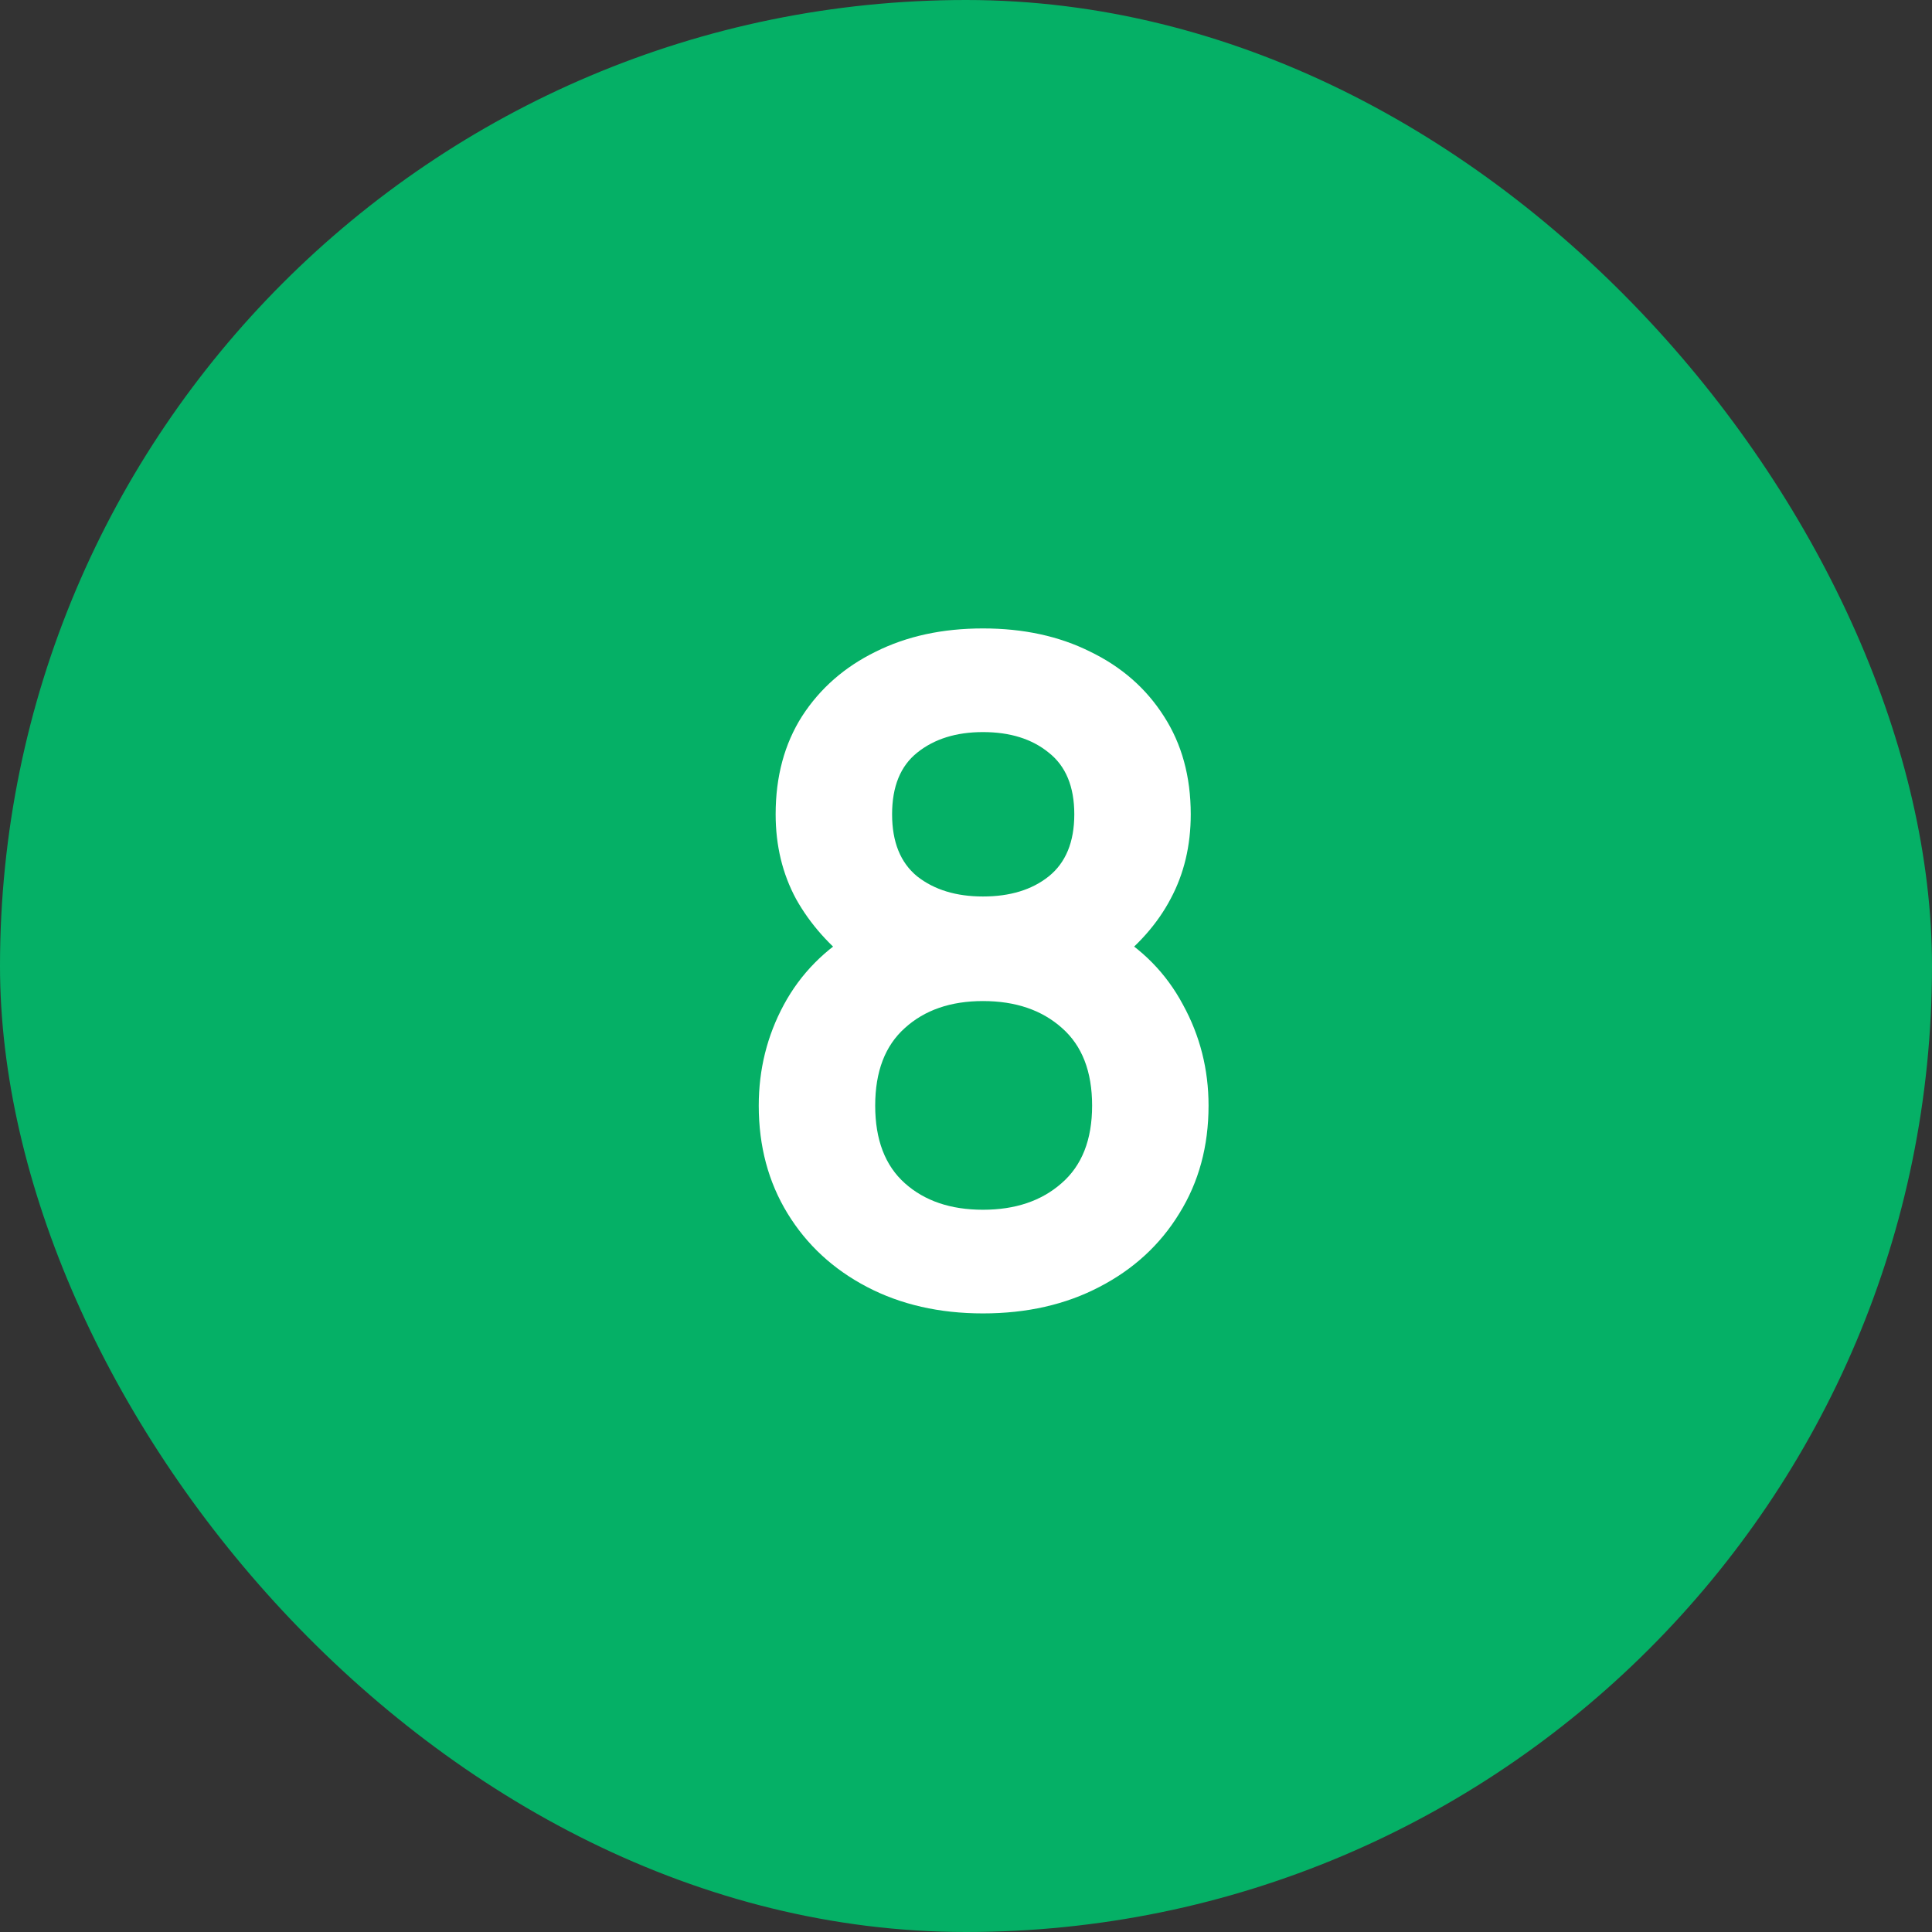
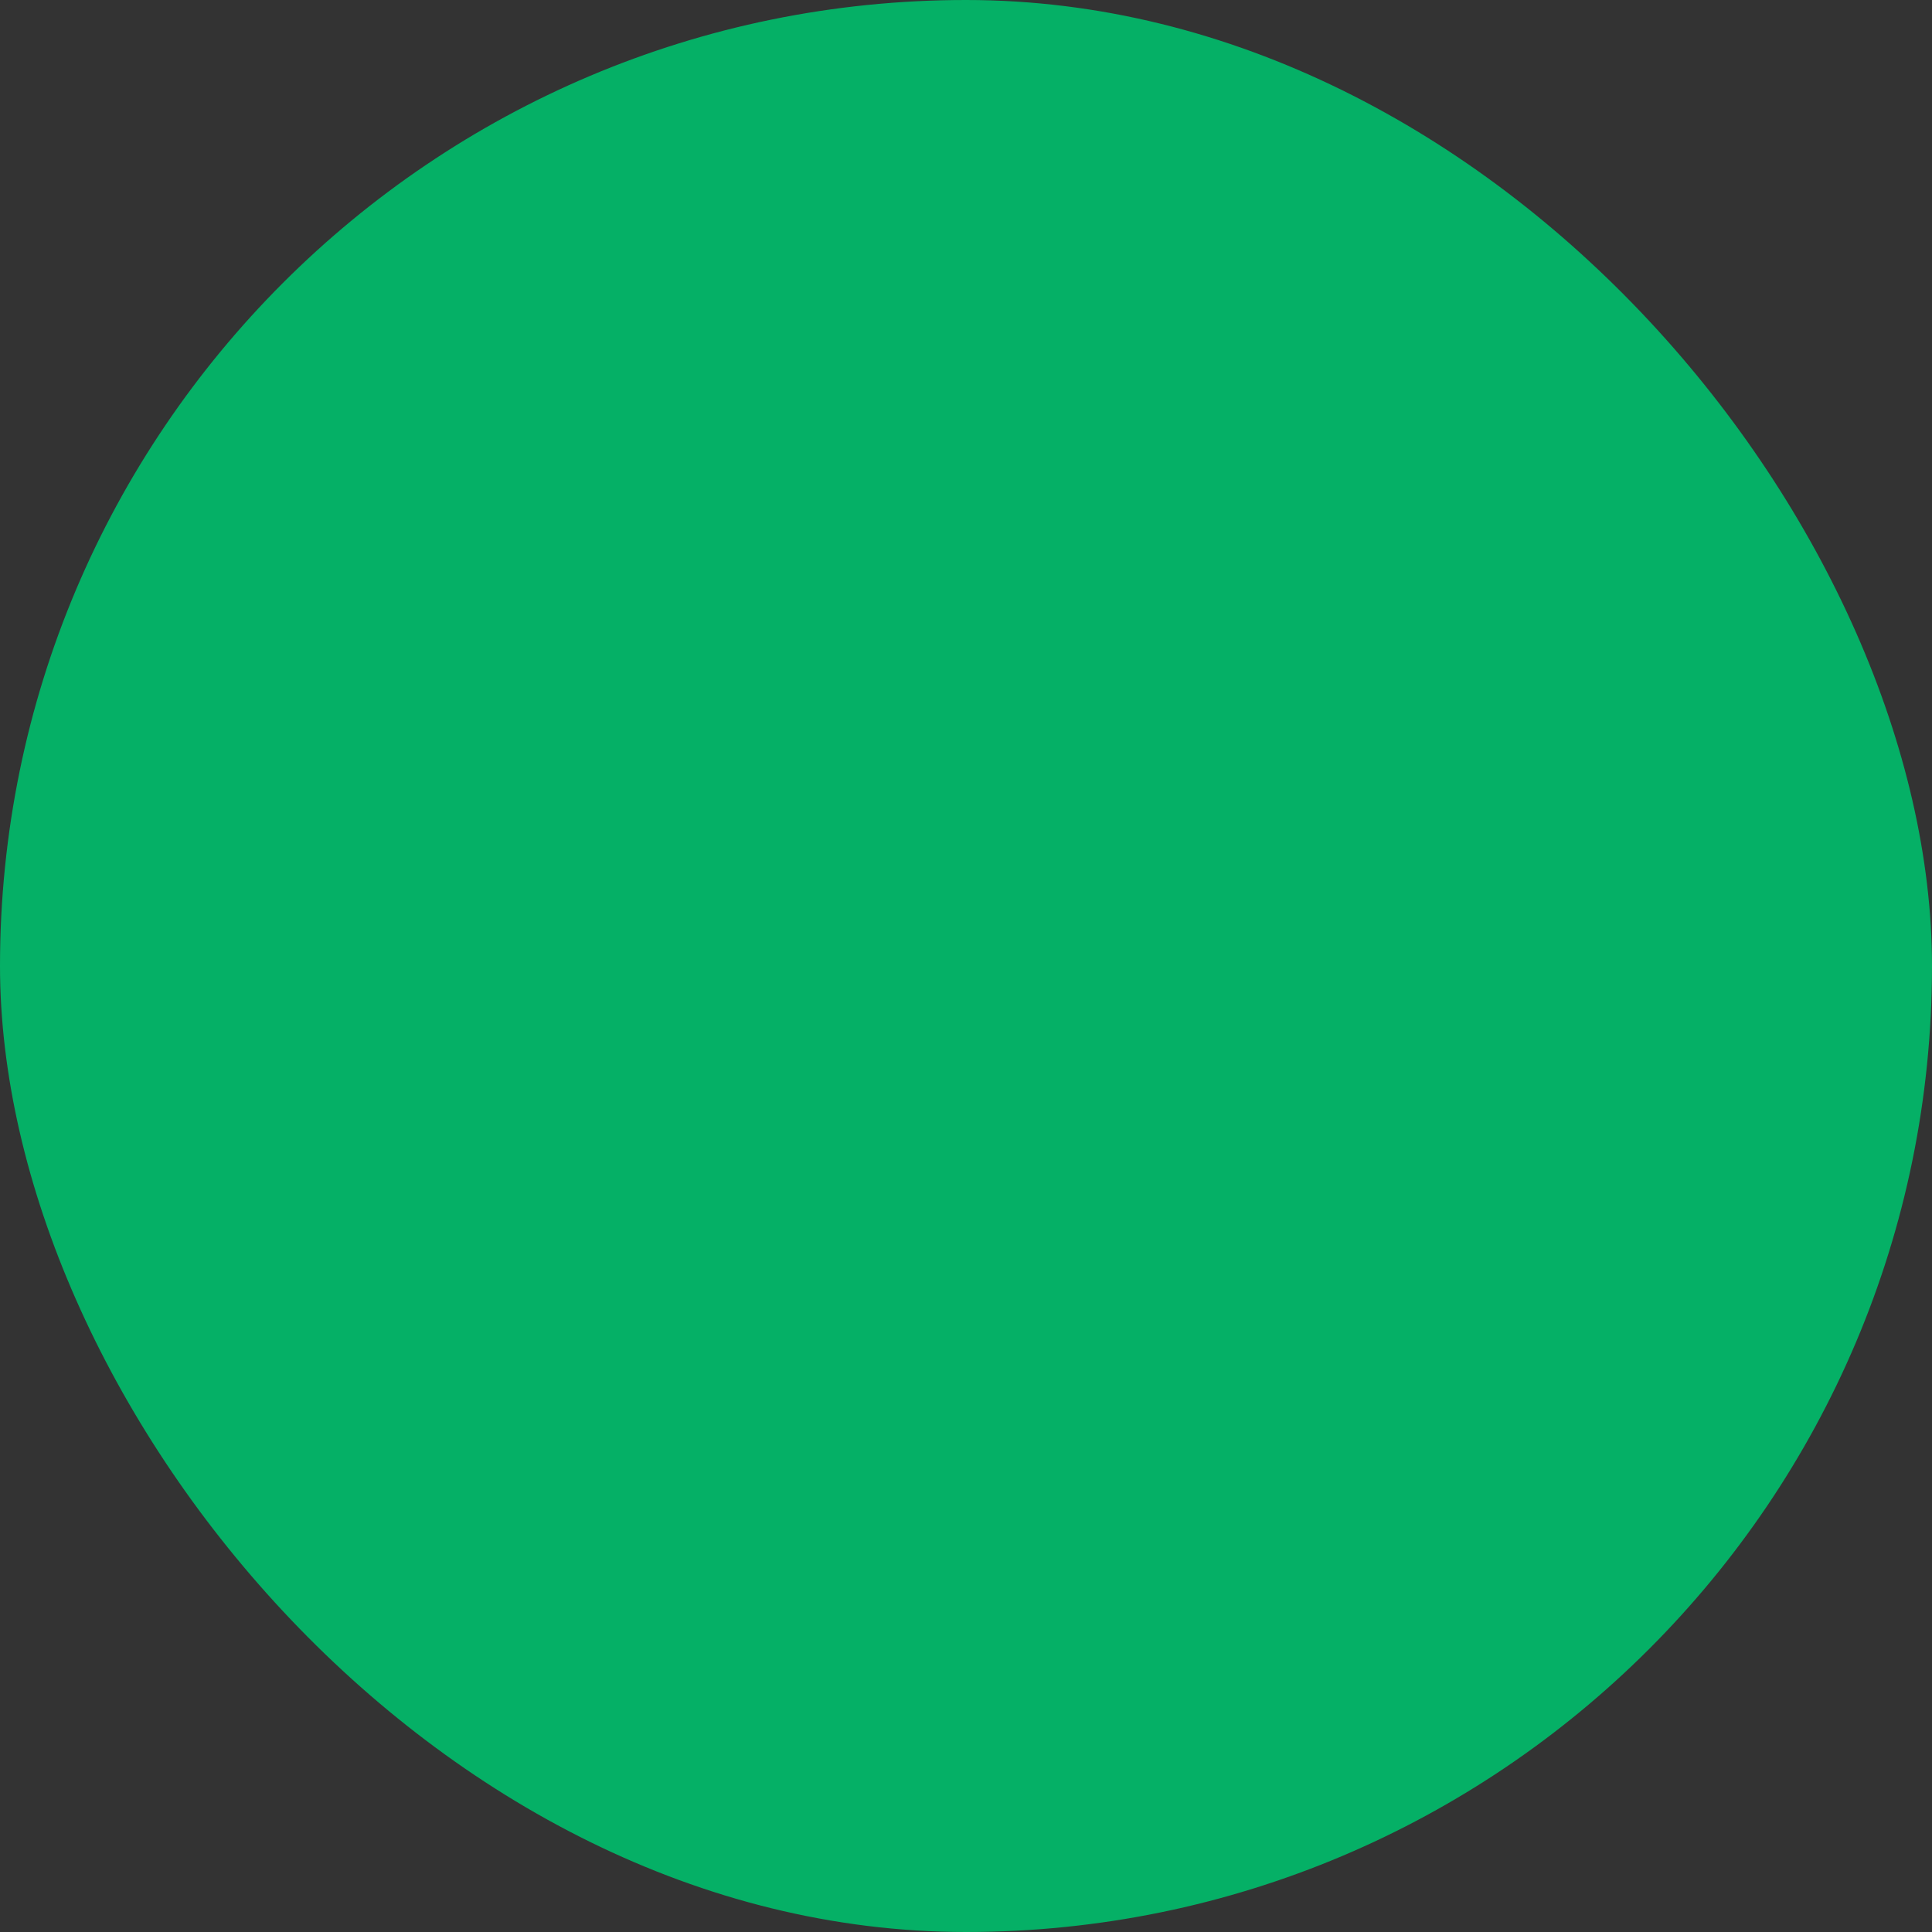
<svg xmlns="http://www.w3.org/2000/svg" width="55" height="55" viewBox="0 0 55 55" fill="none">
  <rect x="0" y="0" width="55" height="55" fill="#333333" stroke="none" />
  <rect width="55" height="55" rx="27.5" fill="#05B066" />
-   <path d="M27.983 37.39C26.744 37.39 25.643 37.139 24.681 36.636C23.719 36.133 22.965 35.436 22.419 34.543C21.873 33.65 21.6 32.628 21.6 31.475C21.6 30.444 21.838 29.486 22.315 28.602C22.792 27.718 23.489 27.012 24.408 26.483L24.343 27.484C23.624 26.938 23.065 26.31 22.666 25.599C22.276 24.88 22.081 24.074 22.081 23.181C22.081 22.106 22.332 21.175 22.835 20.386C23.346 19.597 24.044 18.986 24.928 18.553C25.812 18.111 26.83 17.89 27.983 17.89C29.136 17.89 30.154 18.111 31.038 18.553C31.931 18.986 32.628 19.597 33.131 20.386C33.642 21.175 33.898 22.106 33.898 23.181C33.898 24.074 33.707 24.875 33.326 25.586C32.953 26.297 32.386 26.938 31.623 27.51L31.61 26.496C32.511 27.007 33.2 27.709 33.677 28.602C34.162 29.486 34.405 30.444 34.405 31.475C34.405 32.628 34.128 33.65 33.573 34.543C33.027 35.436 32.269 36.133 31.298 36.636C30.336 37.139 29.231 37.39 27.983 37.39ZM27.983 34.439C28.902 34.439 29.647 34.188 30.219 33.685C30.8 33.182 31.09 32.446 31.09 31.475C31.09 30.504 30.804 29.768 30.232 29.265C29.66 28.754 28.91 28.498 27.983 28.498C27.064 28.498 26.323 28.754 25.76 29.265C25.197 29.768 24.915 30.504 24.915 31.475C24.915 32.446 25.197 33.182 25.76 33.685C26.323 34.188 27.064 34.439 27.983 34.439ZM27.983 25.521C28.754 25.521 29.378 25.33 29.855 24.949C30.34 24.559 30.583 23.97 30.583 23.181C30.583 22.392 30.34 21.807 29.855 21.426C29.378 21.036 28.754 20.841 27.983 20.841C27.22 20.841 26.596 21.036 26.111 21.426C25.634 21.807 25.396 22.392 25.396 23.181C25.396 23.97 25.634 24.559 26.111 24.949C26.596 25.33 27.22 25.521 27.983 25.521Z" fill="white" />
</svg>